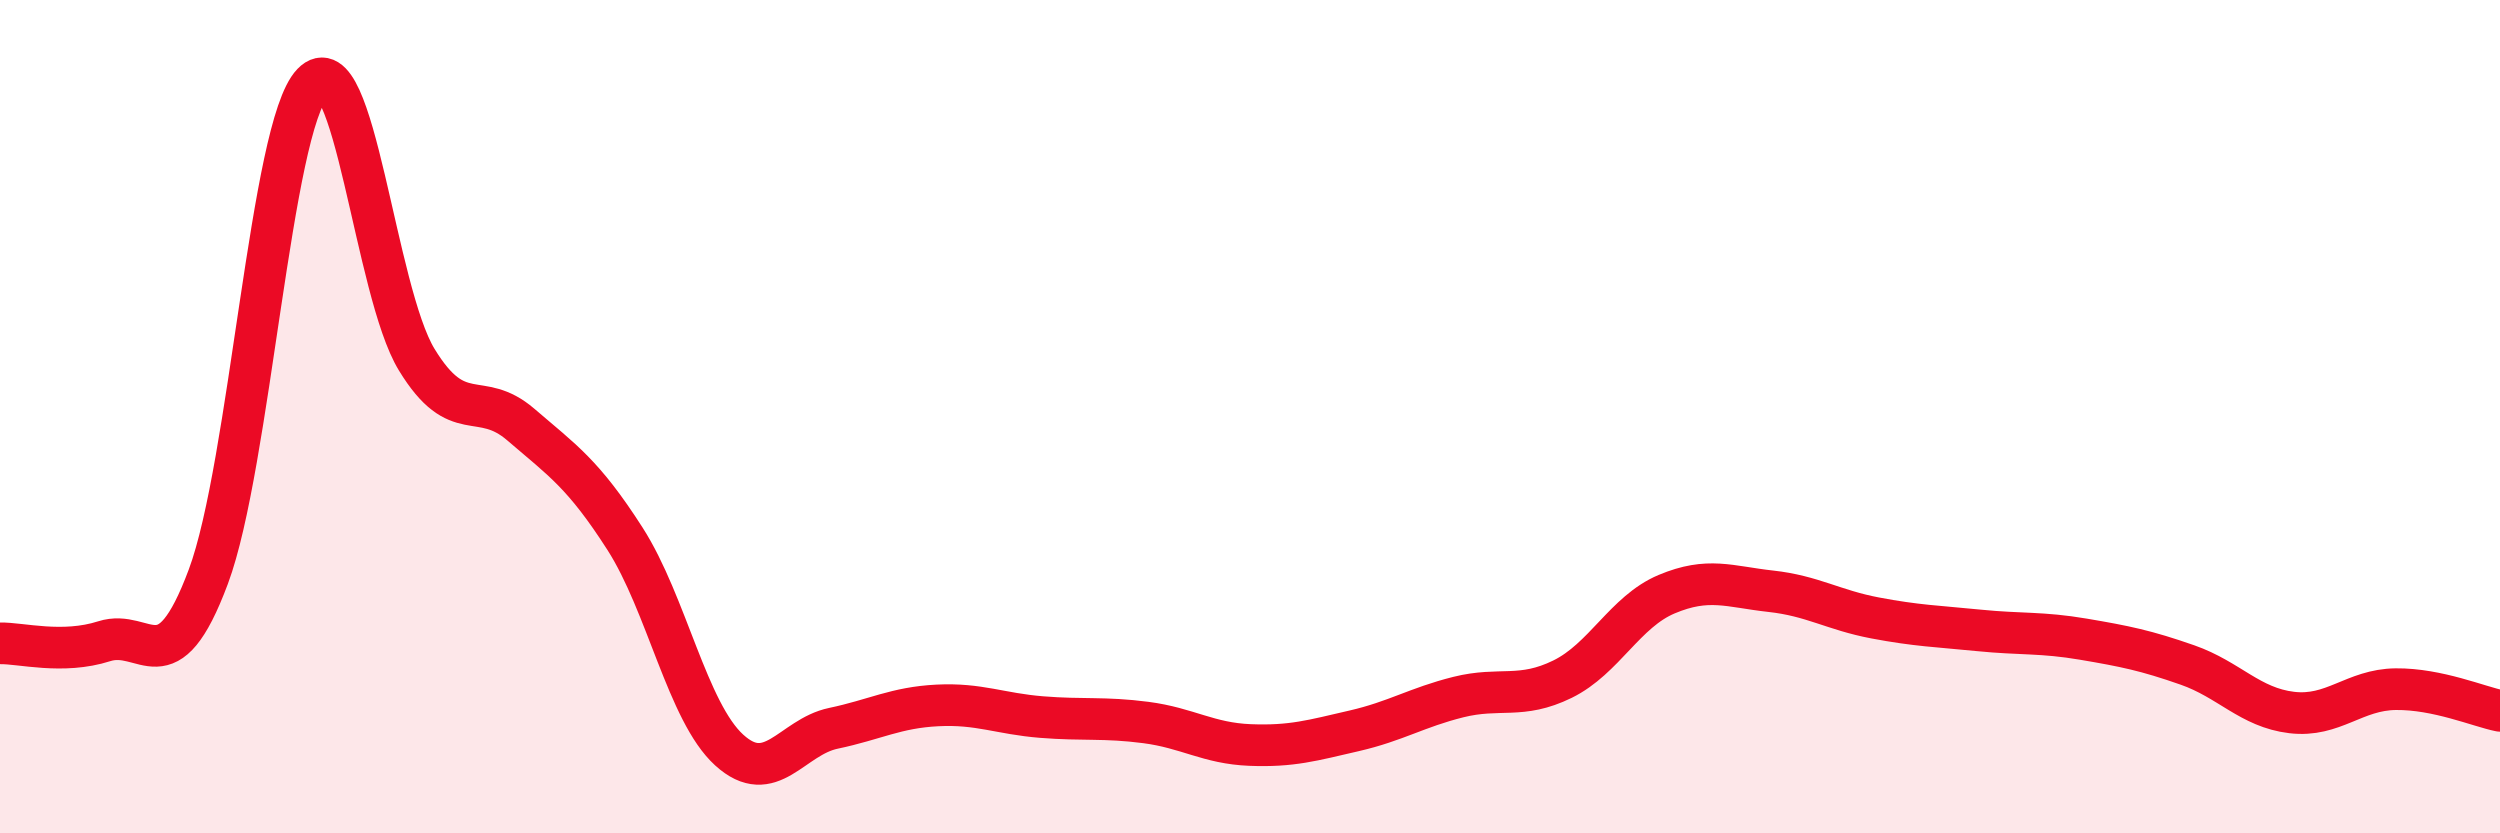
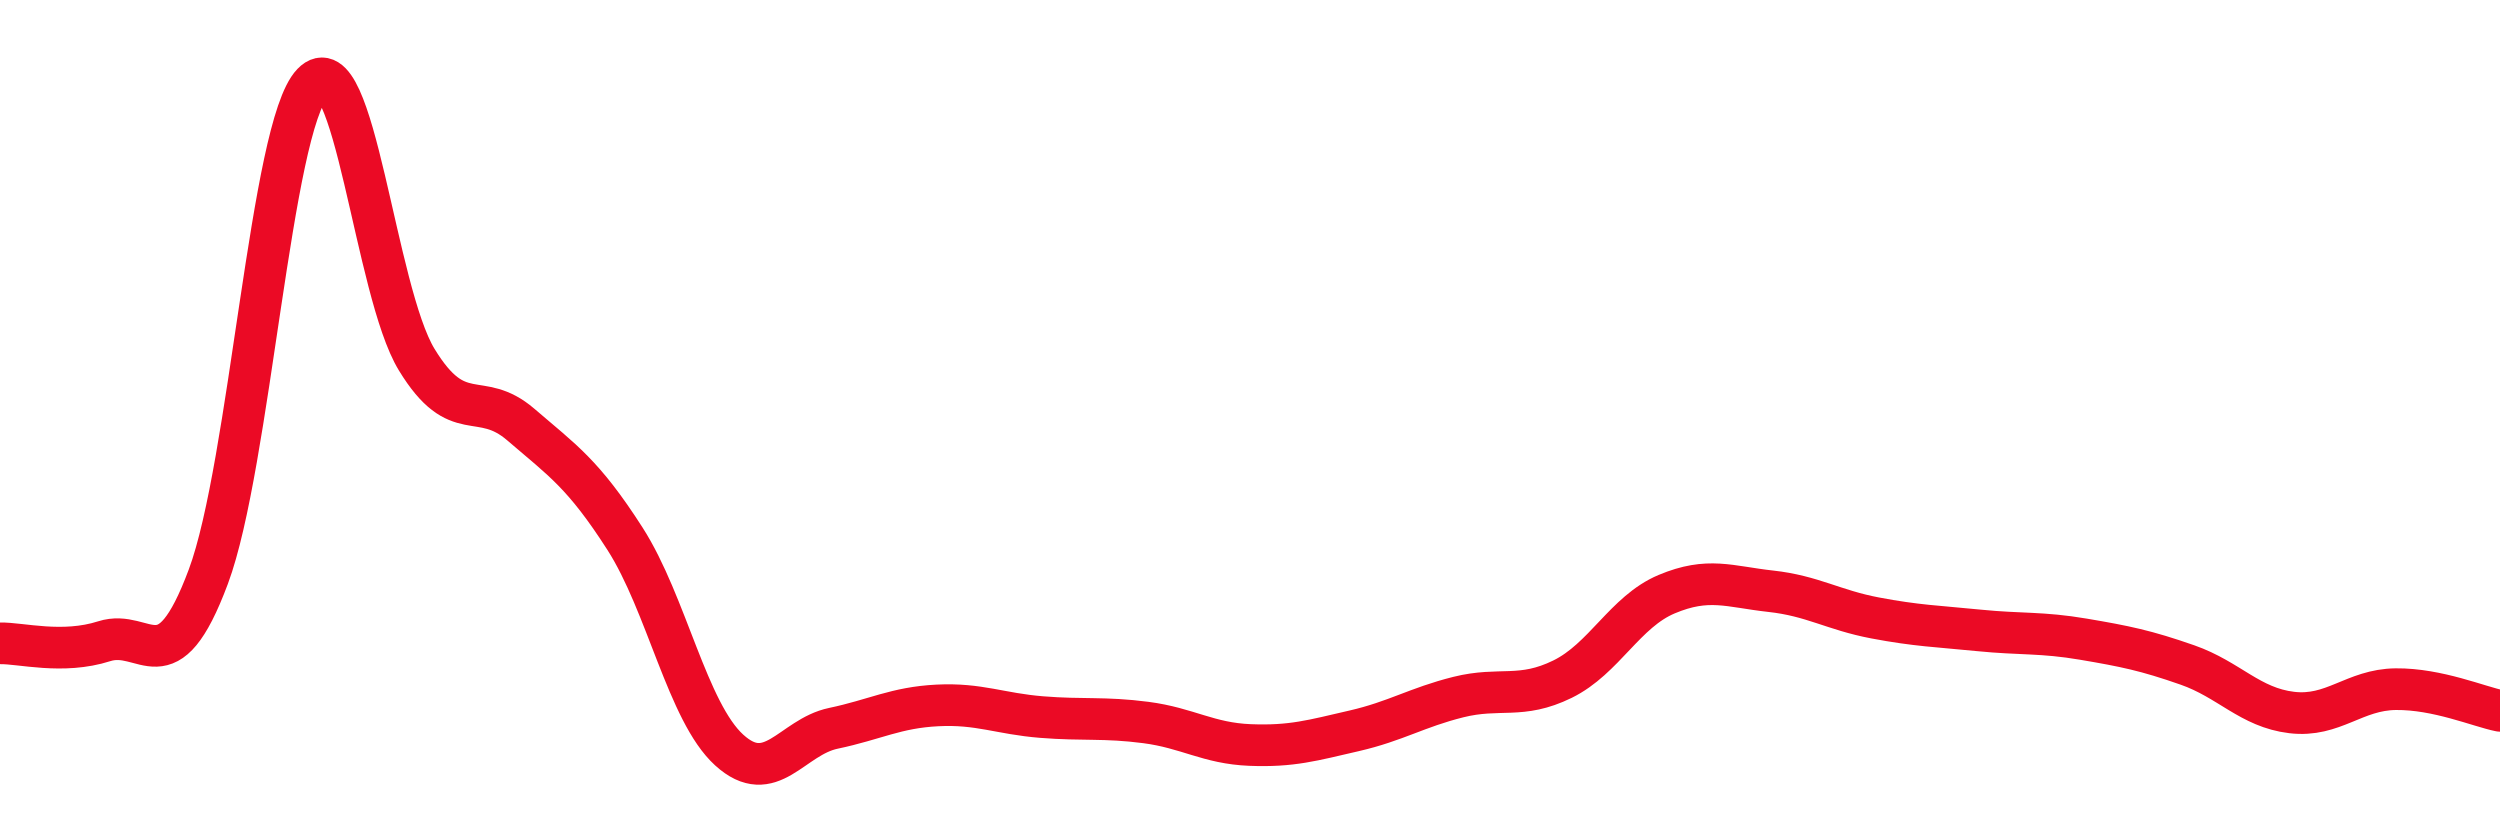
<svg xmlns="http://www.w3.org/2000/svg" width="60" height="20" viewBox="0 0 60 20">
-   <path d="M 0,15.44 C 0.5,15.43 1.5,15.71 2.5,15.39 C 3.5,15.07 4,16.52 5,13.84 C 6,11.16 6.5,3.04 7.5,2 C 8.5,0.96 9,6.99 10,8.63 C 11,10.27 11.5,9.33 12.5,10.19 C 13.5,11.05 14,11.37 15,12.93 C 16,14.49 16.5,17.09 17.5,18 C 18.5,18.91 19,17.69 20,17.48 C 21,17.27 21.5,16.98 22.5,16.93 C 23.5,16.88 24,17.13 25,17.21 C 26,17.29 26.5,17.21 27.5,17.34 C 28.5,17.47 29,17.84 30,17.88 C 31,17.92 31.5,17.77 32.5,17.54 C 33.5,17.31 34,16.98 35,16.73 C 36,16.48 36.5,16.79 37.5,16.3 C 38.5,15.81 39,14.68 40,14.26 C 41,13.84 41.5,14.08 42.5,14.19 C 43.5,14.3 44,14.64 45,14.83 C 46,15.02 46.5,15.03 47.5,15.13 C 48.5,15.23 49,15.17 50,15.34 C 51,15.51 51.5,15.61 52.5,15.96 C 53.5,16.31 54,16.98 55,17.1 C 56,17.22 56.5,16.55 57.5,16.54 C 58.5,16.53 59.5,16.96 60,17.06L60 20L0 20Z" fill="#EB0A25" opacity="0.1" stroke-linecap="round" stroke-linejoin="round" />
  <path d="M 0,15.44 C 0.5,15.43 1.5,15.71 2.5,15.39 C 3.5,15.07 4,16.52 5,13.84 C 6,11.16 6.5,3.04 7.5,2 C 8.5,0.96 9,6.99 10,8.63 C 11,10.27 11.5,9.33 12.5,10.19 C 13.5,11.05 14,11.37 15,12.93 C 16,14.49 16.5,17.09 17.5,18 C 18.5,18.91 19,17.69 20,17.48 C 21,17.27 21.5,16.98 22.5,16.93 C 23.5,16.88 24,17.13 25,17.21 C 26,17.29 26.5,17.21 27.5,17.34 C 28.5,17.47 29,17.84 30,17.88 C 31,17.92 31.5,17.77 32.5,17.54 C 33.5,17.31 34,16.98 35,16.73 C 36,16.48 36.5,16.79 37.5,16.3 C 38.5,15.81 39,14.68 40,14.26 C 41,13.84 41.5,14.08 42.5,14.19 C 43.5,14.3 44,14.64 45,14.83 C 46,15.02 46.5,15.03 47.5,15.13 C 48.5,15.23 49,15.17 50,15.34 C 51,15.51 51.5,15.61 52.5,15.96 C 53.5,16.31 54,16.98 55,17.1 C 56,17.22 56.5,16.55 57.5,16.54 C 58.5,16.53 59.5,16.96 60,17.06" stroke="#EB0A25" stroke-width="1" fill="none" stroke-linecap="round" stroke-linejoin="round" />
</svg>